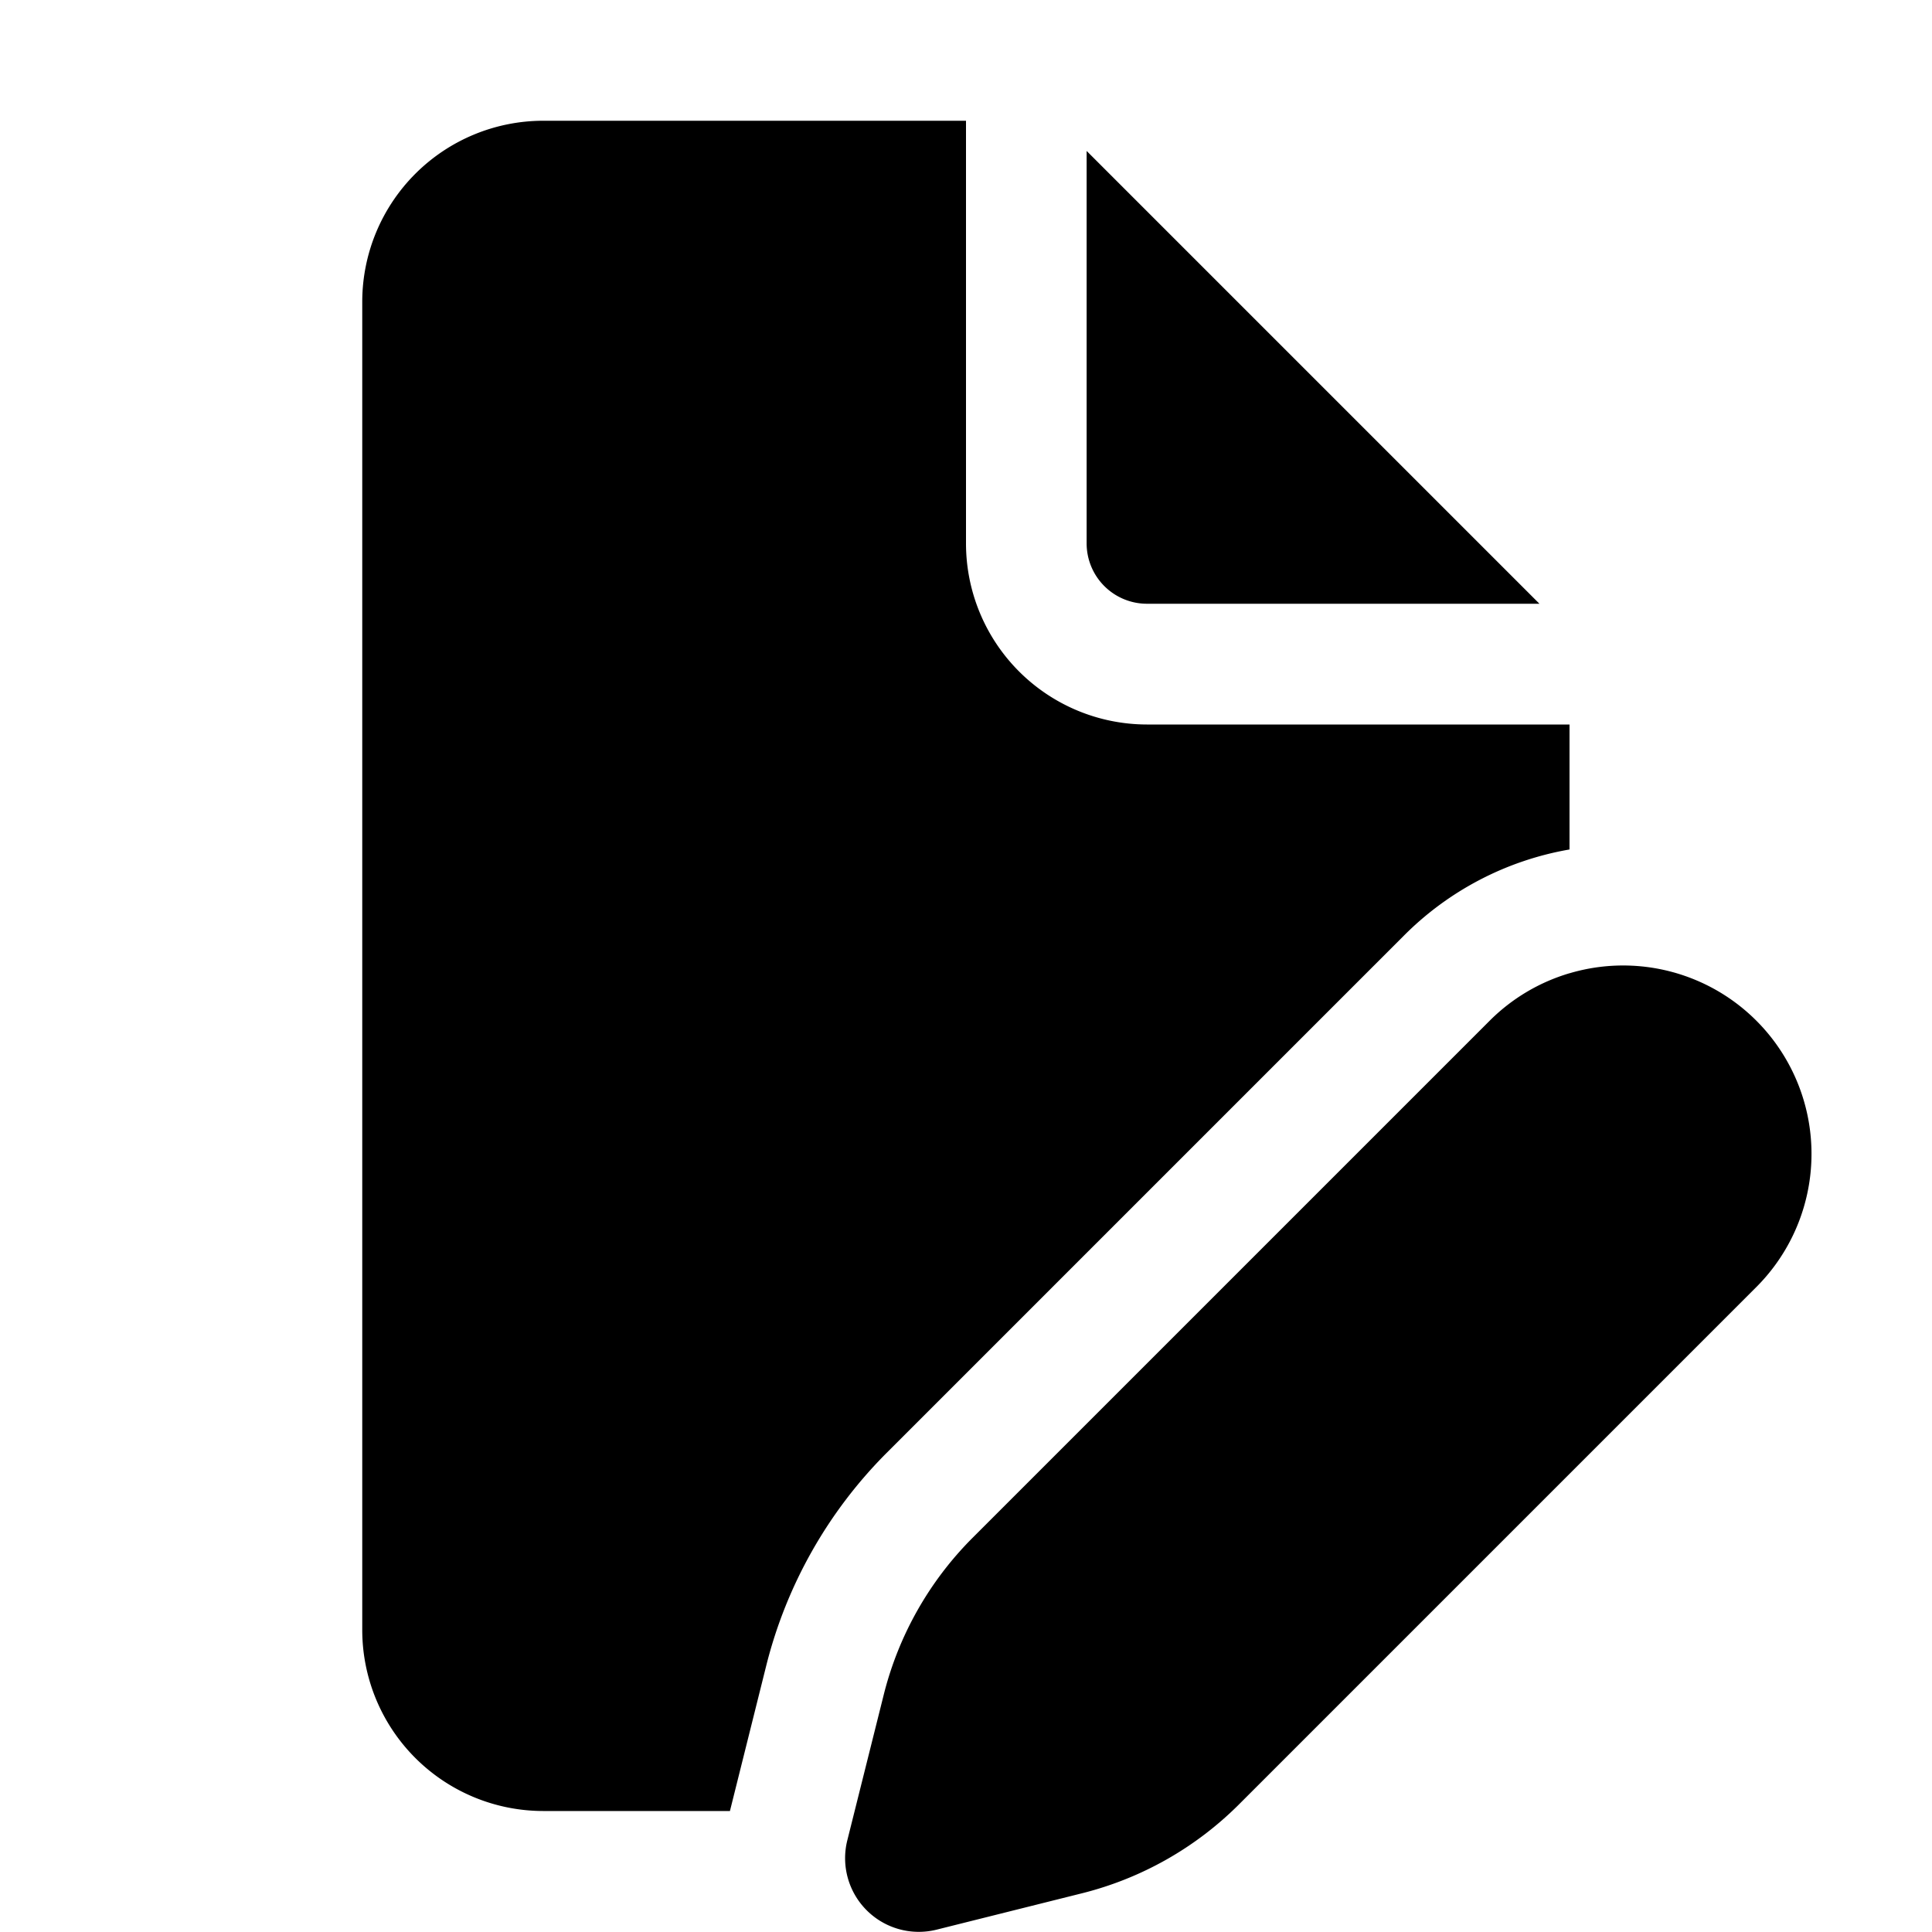
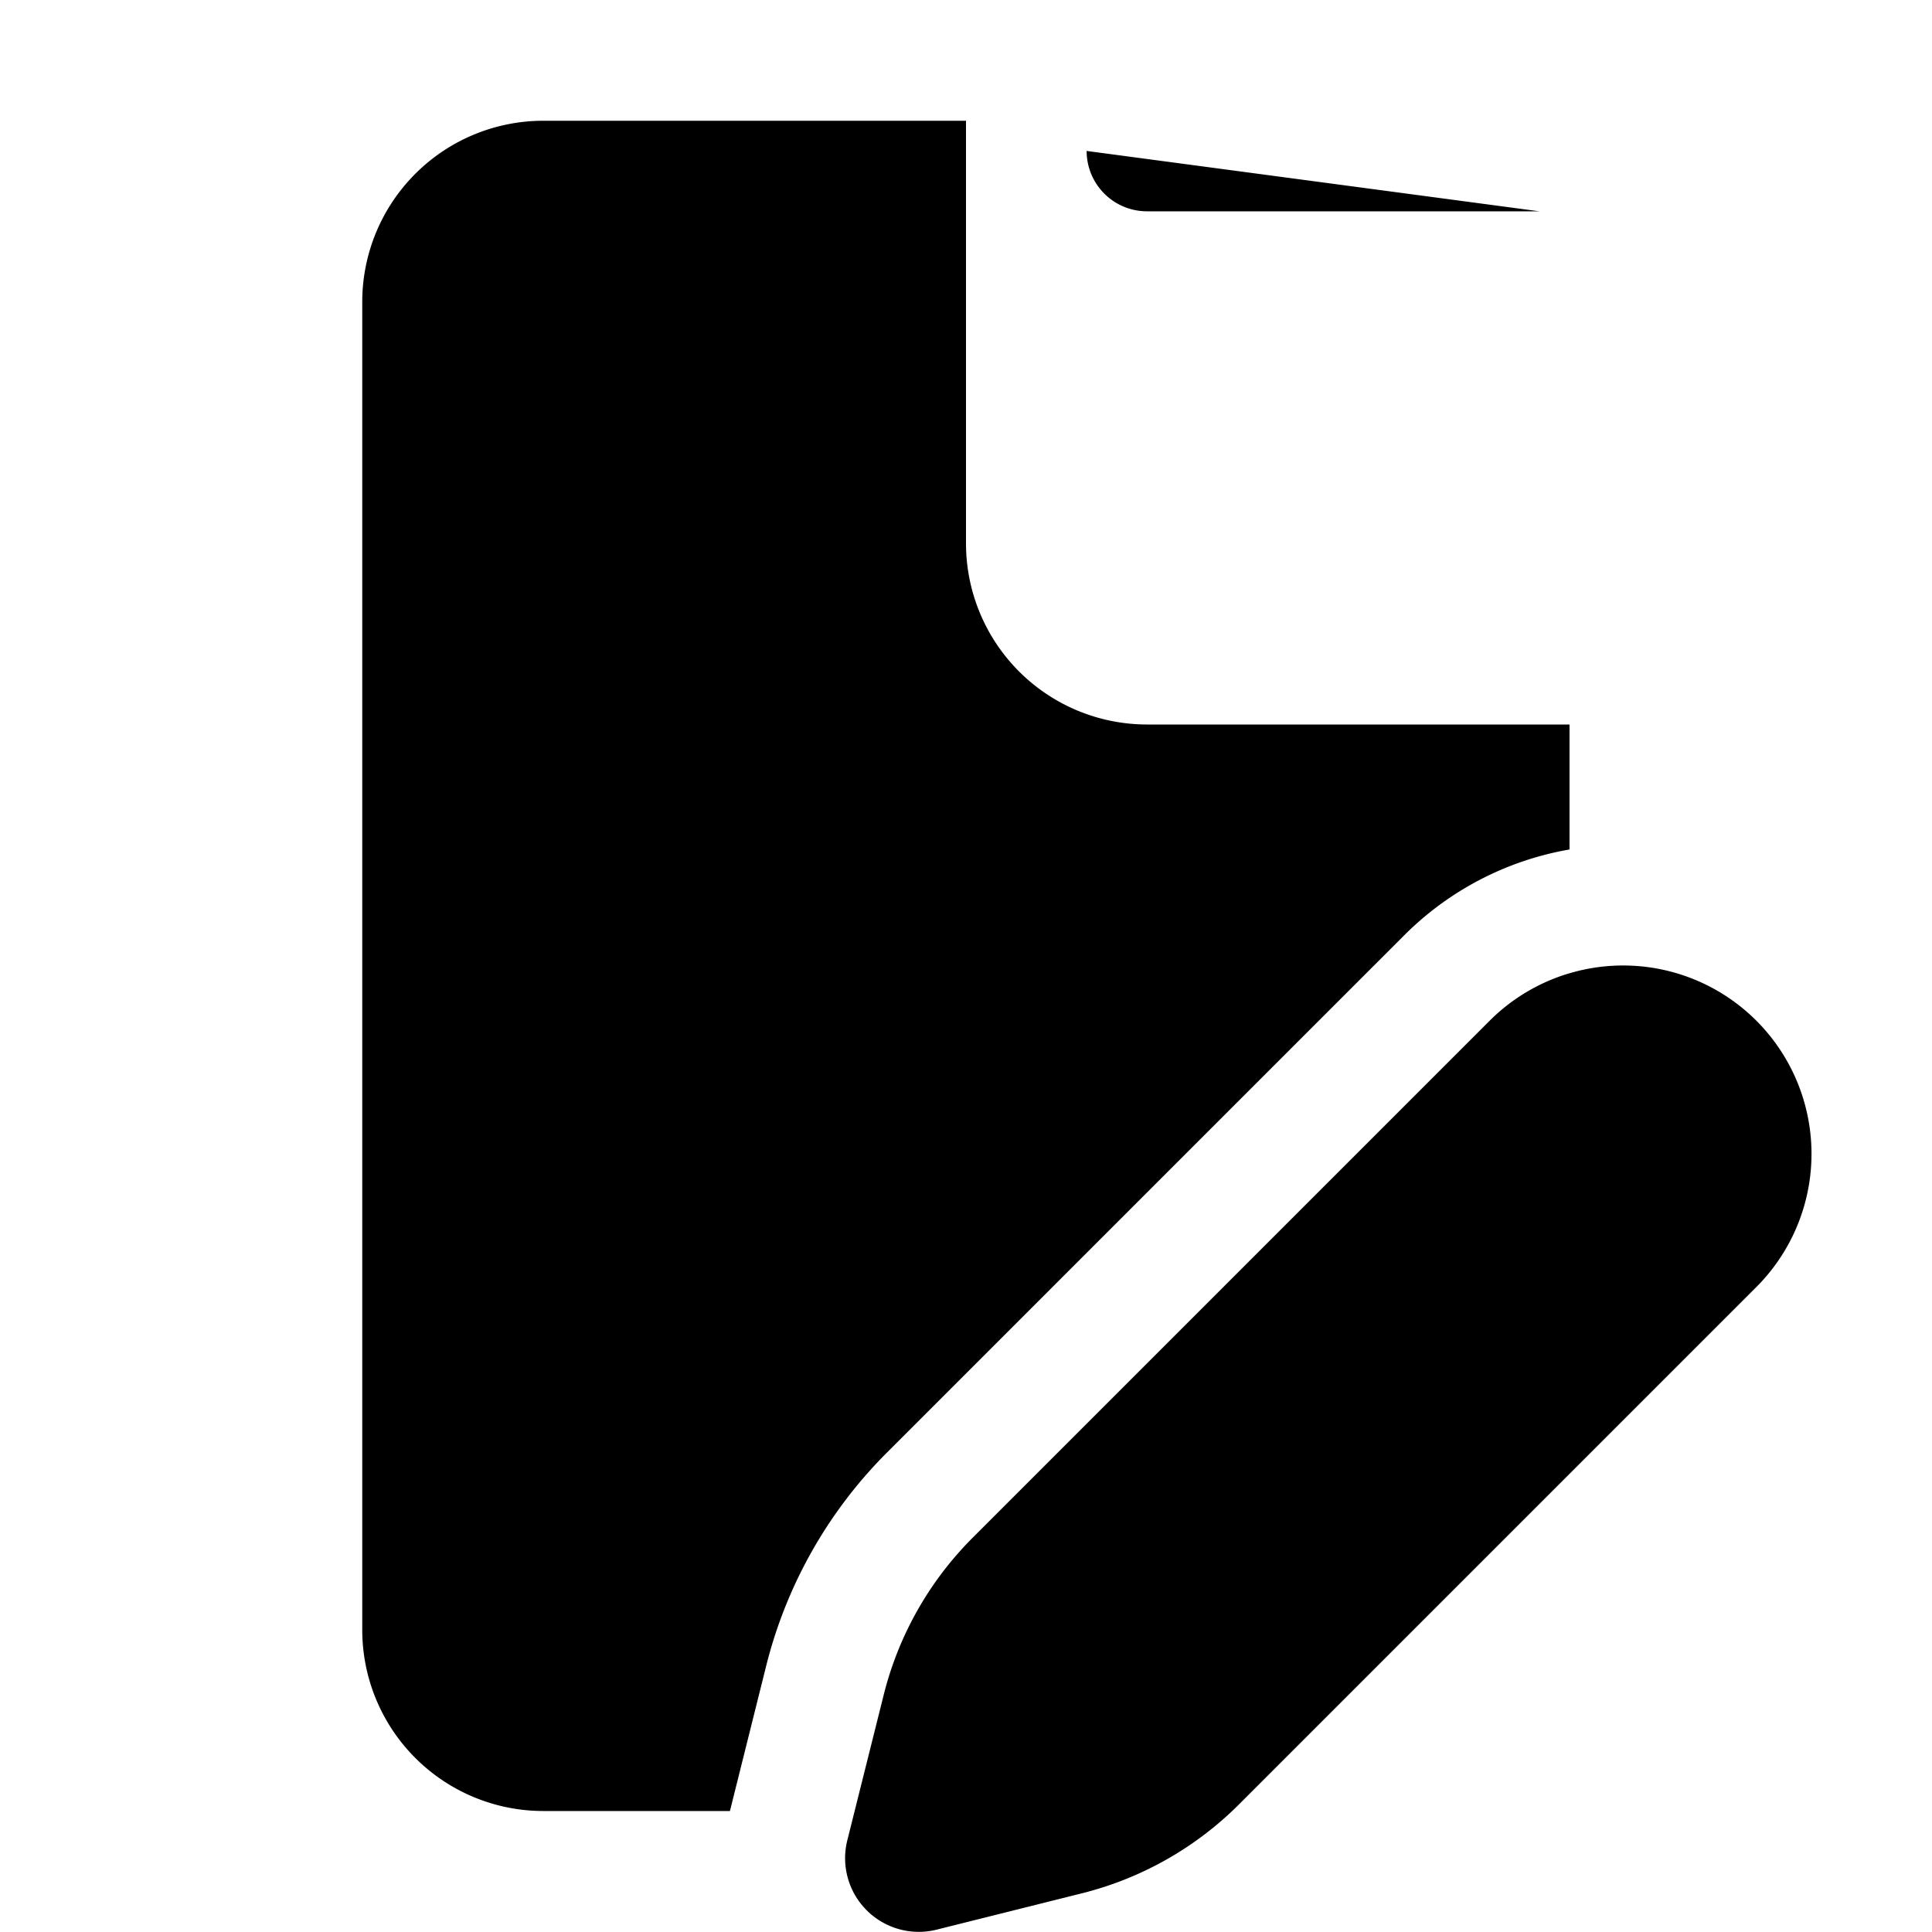
<svg xmlns="http://www.w3.org/2000/svg" width="1em" height="1em" viewBox="0 0 16 16">
-   <path fill="currentColor" d="M8 1v3.5A1.5 1.5 0 0 0 9.498 6h3.5v1.035a2.55 2.55 0 0 0-1.37.712l-4.287 4.287a3.8 3.8 0 0 0-.994 1.755l-.302 1.209H4.5a1.5 1.5 0 0 1-1.5-1.5V2.5A1.5 1.5 0 0 1 4.5 1zm4.998 7.06a1.56 1.56 0 0 0-.662.394L8.05 12.74a2.8 2.8 0 0 0-.73 1.29l-.303 1.211a.61.61 0 0 0 .738.74l1.211-.303a2.8 2.8 0 0 0 1.29-.73l4.288-4.288a1.56 1.56 0 0 0-1.545-2.6m-4-6.81V4.5a.5.5 0 0 0 .5.5h3.25z" />
+   <path fill="currentColor" d="M8 1v3.5A1.5 1.5 0 0 0 9.498 6h3.5v1.035a2.55 2.55 0 0 0-1.37.712l-4.287 4.287a3.8 3.8 0 0 0-.994 1.755l-.302 1.209H4.5a1.5 1.5 0 0 1-1.5-1.5V2.5A1.5 1.5 0 0 1 4.5 1zm4.998 7.06a1.56 1.56 0 0 0-.662.394L8.05 12.74a2.8 2.8 0 0 0-.73 1.29l-.303 1.211a.61.61 0 0 0 .738.74l1.211-.303a2.8 2.8 0 0 0 1.29-.73l4.288-4.288a1.56 1.56 0 0 0-1.545-2.6m-4-6.81a.5.5 0 0 0 .5.5h3.25z" />
</svg>